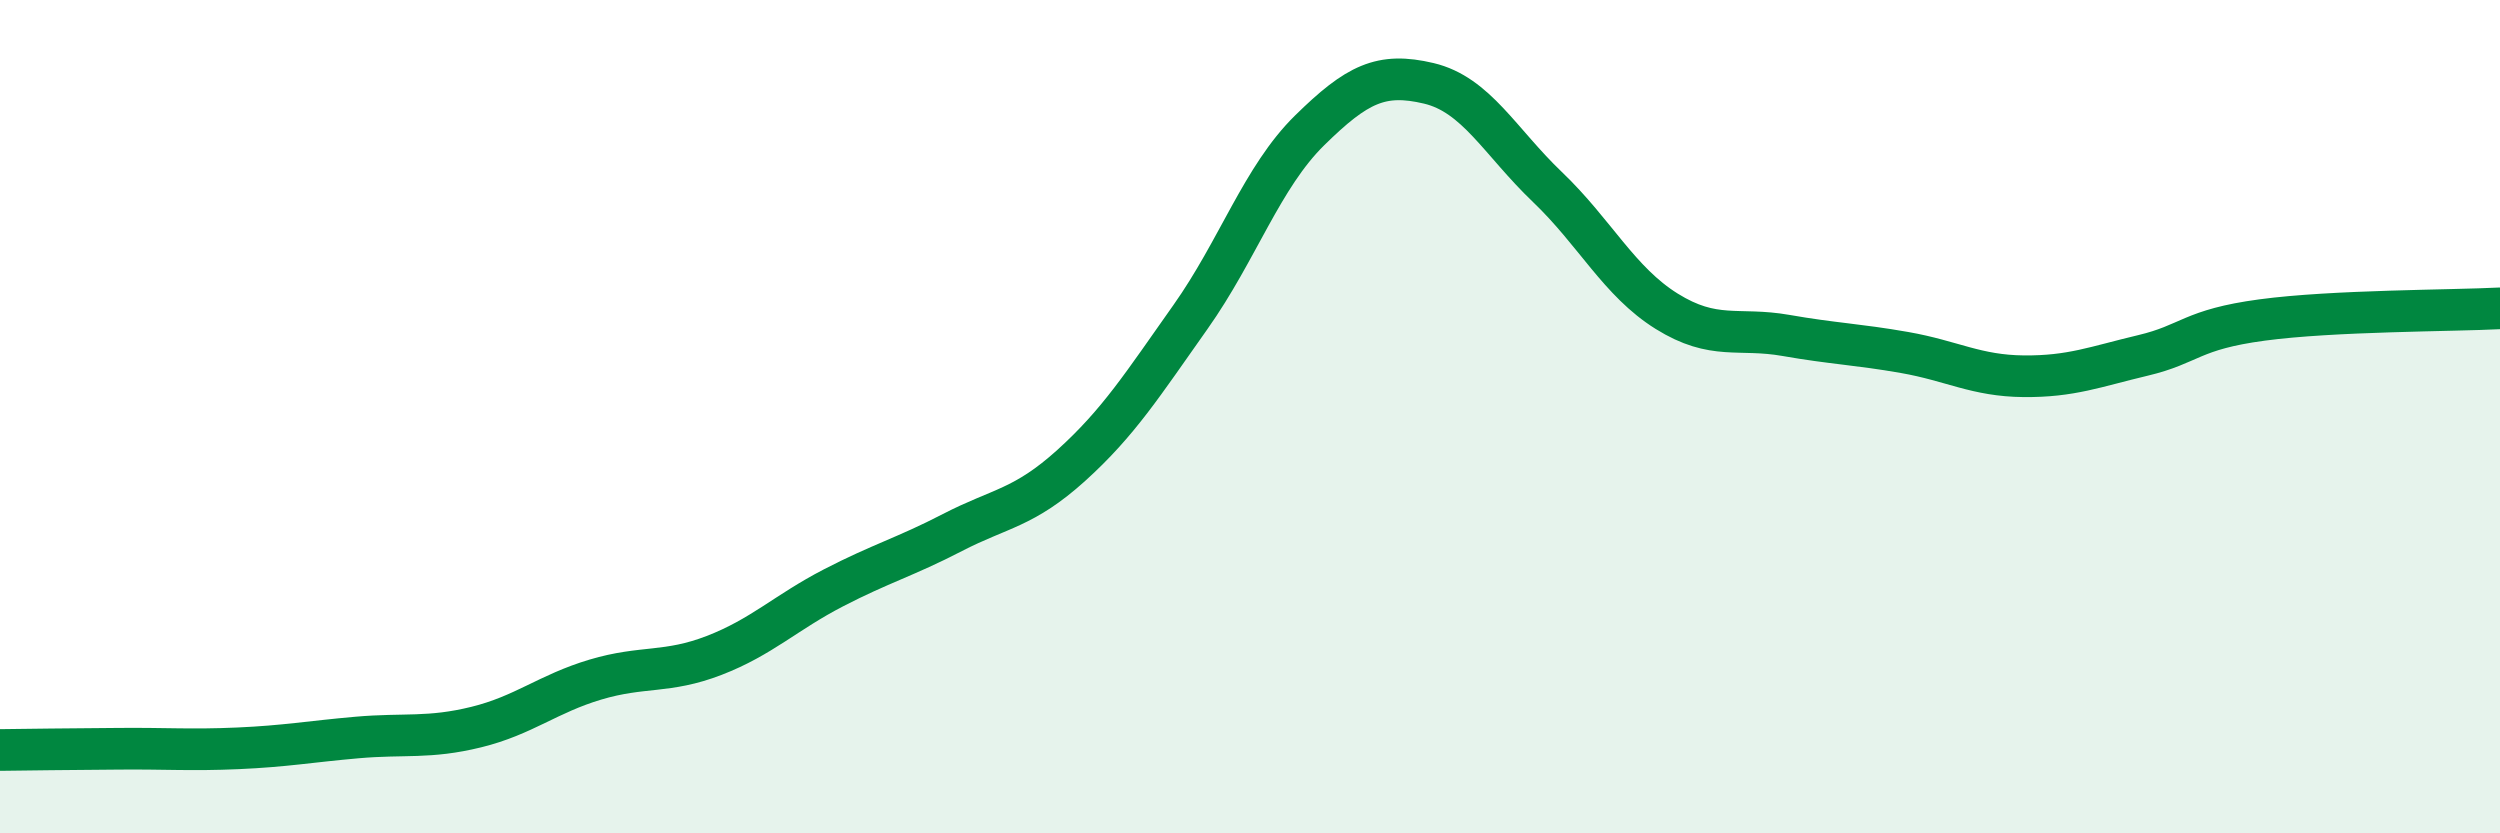
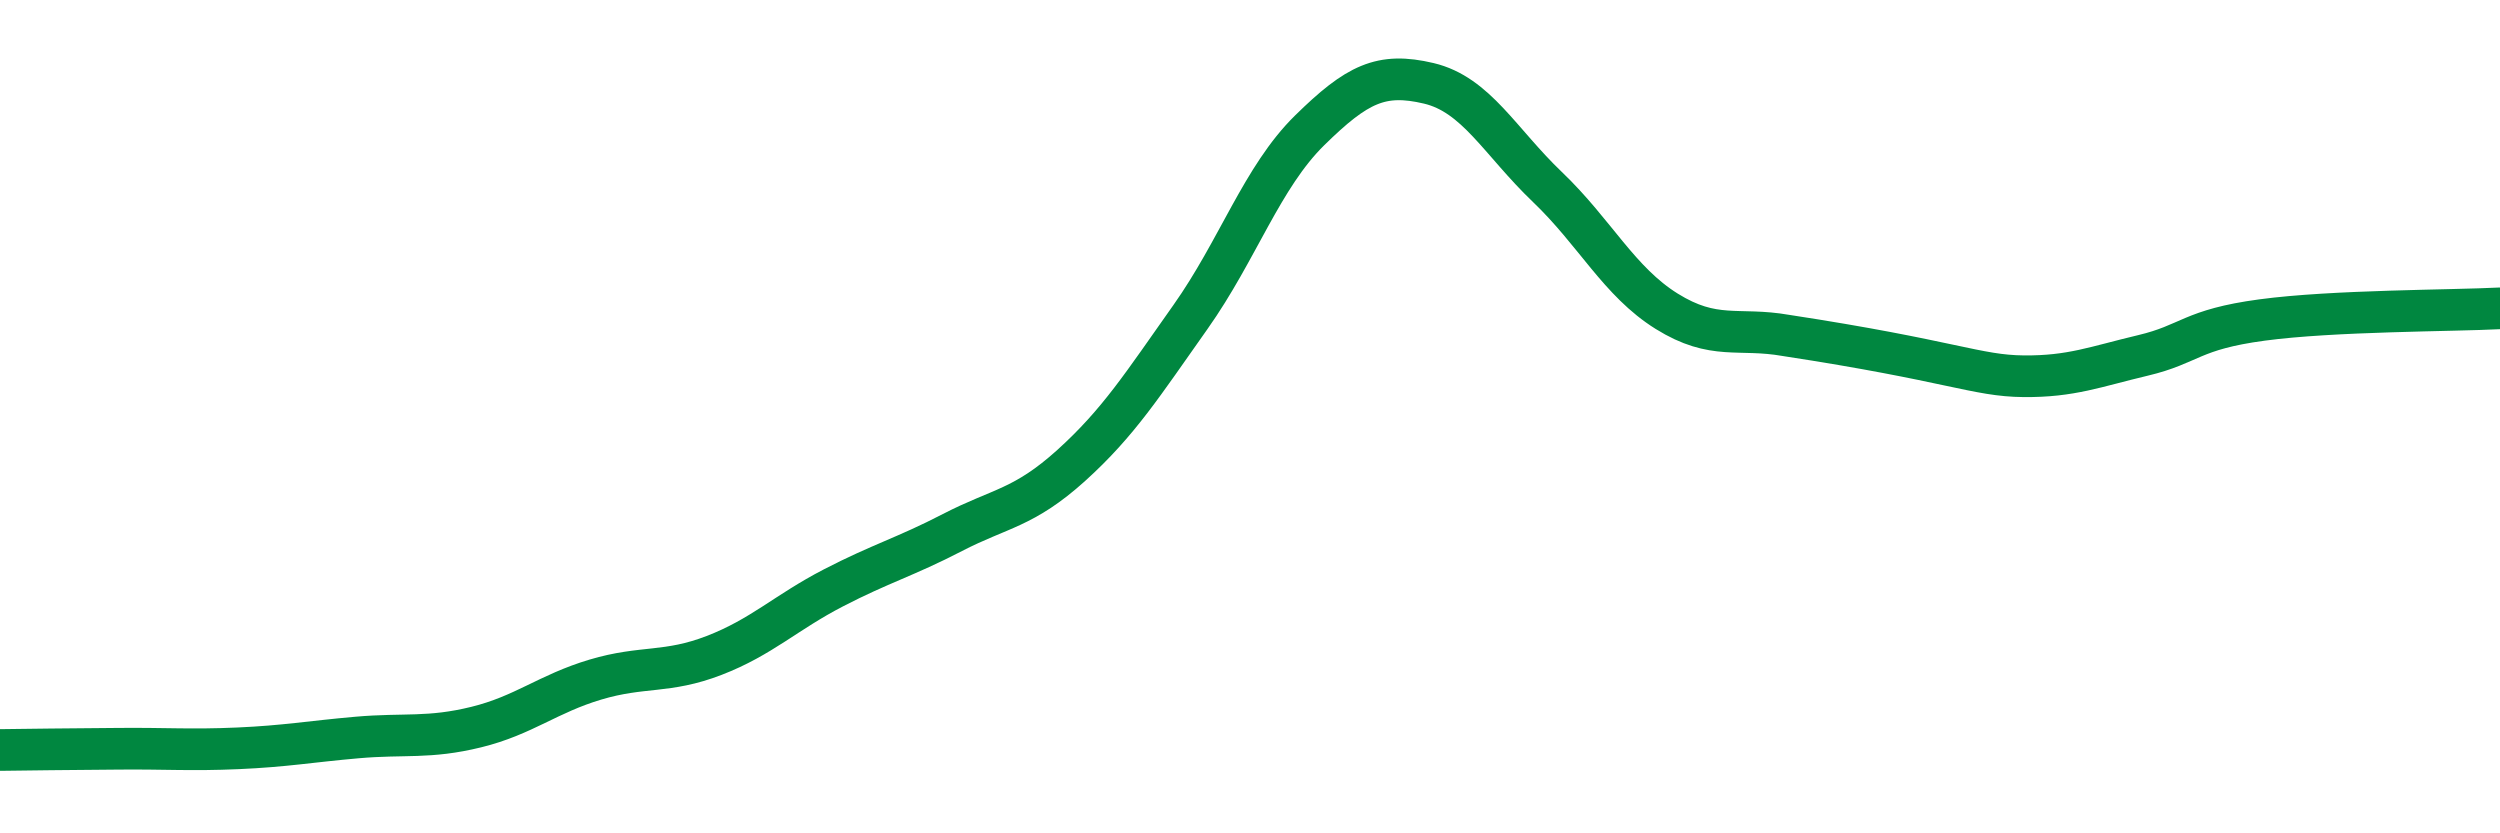
<svg xmlns="http://www.w3.org/2000/svg" width="60" height="20" viewBox="0 0 60 20">
-   <path d="M 0,18 C 0.57,17.99 1.72,17.98 2.86,17.97 C 4,17.96 4.57,18.01 5.71,17.96 C 6.85,17.91 7.43,17.8 8.57,17.7 C 9.71,17.6 10.29,17.73 11.43,17.45 C 12.57,17.17 13.15,16.65 14.29,16.31 C 15.43,15.97 16,16.17 17.14,15.73 C 18.28,15.29 18.86,14.7 20,14.11 C 21.14,13.52 21.72,13.37 22.86,12.78 C 24,12.19 24.57,12.2 25.71,11.17 C 26.85,10.14 27.43,9.22 28.57,7.61 C 29.71,6 30.29,4.25 31.43,3.13 C 32.57,2.01 33.15,1.73 34.29,2 C 35.43,2.27 36,3.4 37.14,4.49 C 38.28,5.58 38.86,6.76 40,7.47 C 41.14,8.18 41.72,7.85 42.86,8.05 C 44,8.25 44.57,8.26 45.71,8.46 C 46.85,8.66 47.43,9.02 48.57,9.03 C 49.71,9.04 50.29,8.8 51.43,8.53 C 52.57,8.26 52.58,7.91 54.29,7.68 C 56,7.45 58.86,7.46 60,7.4L60 20L0 20Z" fill="#008740" opacity="0.1" stroke-linecap="round" stroke-linejoin="round" />
-   <path d="M 0,18 C 0.57,17.99 1.72,17.98 2.86,17.97 C 4,17.96 4.57,18.01 5.71,17.96 C 6.85,17.91 7.43,17.8 8.57,17.7 C 9.71,17.6 10.29,17.73 11.43,17.45 C 12.57,17.17 13.15,16.65 14.29,16.31 C 15.43,15.97 16,16.17 17.14,15.73 C 18.28,15.29 18.86,14.7 20,14.11 C 21.14,13.52 21.72,13.37 22.86,12.78 C 24,12.19 24.57,12.2 25.71,11.17 C 26.85,10.14 27.43,9.22 28.57,7.61 C 29.71,6 30.29,4.25 31.43,3.13 C 32.57,2.01 33.15,1.73 34.29,2 C 35.43,2.27 36,3.4 37.14,4.49 C 38.28,5.58 38.86,6.76 40,7.47 C 41.14,8.18 41.72,7.85 42.86,8.05 C 44,8.25 44.57,8.26 45.71,8.46 C 46.85,8.66 47.43,9.02 48.57,9.03 C 49.71,9.04 50.29,8.8 51.43,8.53 C 52.57,8.26 52.58,7.91 54.29,7.68 C 56,7.45 58.86,7.46 60,7.4" stroke="#008740" stroke-width="1" fill="none" stroke-linecap="round" stroke-linejoin="round" />
+   <path d="M 0,18 C 0.57,17.99 1.72,17.98 2.86,17.97 C 4,17.96 4.57,18.01 5.71,17.96 C 6.85,17.91 7.43,17.8 8.57,17.7 C 9.71,17.6 10.29,17.73 11.43,17.45 C 12.57,17.17 13.15,16.65 14.29,16.31 C 15.43,15.97 16,16.17 17.14,15.73 C 18.28,15.29 18.86,14.7 20,14.11 C 21.14,13.52 21.72,13.37 22.86,12.78 C 24,12.19 24.57,12.2 25.71,11.17 C 26.85,10.14 27.43,9.22 28.57,7.61 C 29.71,6 30.29,4.25 31.43,3.13 C 32.57,2.01 33.15,1.73 34.29,2 C 35.43,2.27 36,3.4 37.14,4.49 C 38.28,5.58 38.86,6.76 40,7.47 C 41.14,8.18 41.72,7.85 42.86,8.05 C 46.85,8.66 47.43,9.02 48.57,9.03 C 49.71,9.04 50.29,8.8 51.43,8.53 C 52.57,8.26 52.58,7.91 54.29,7.68 C 56,7.45 58.86,7.46 60,7.4" stroke="#008740" stroke-width="1" fill="none" stroke-linecap="round" stroke-linejoin="round" />
</svg>